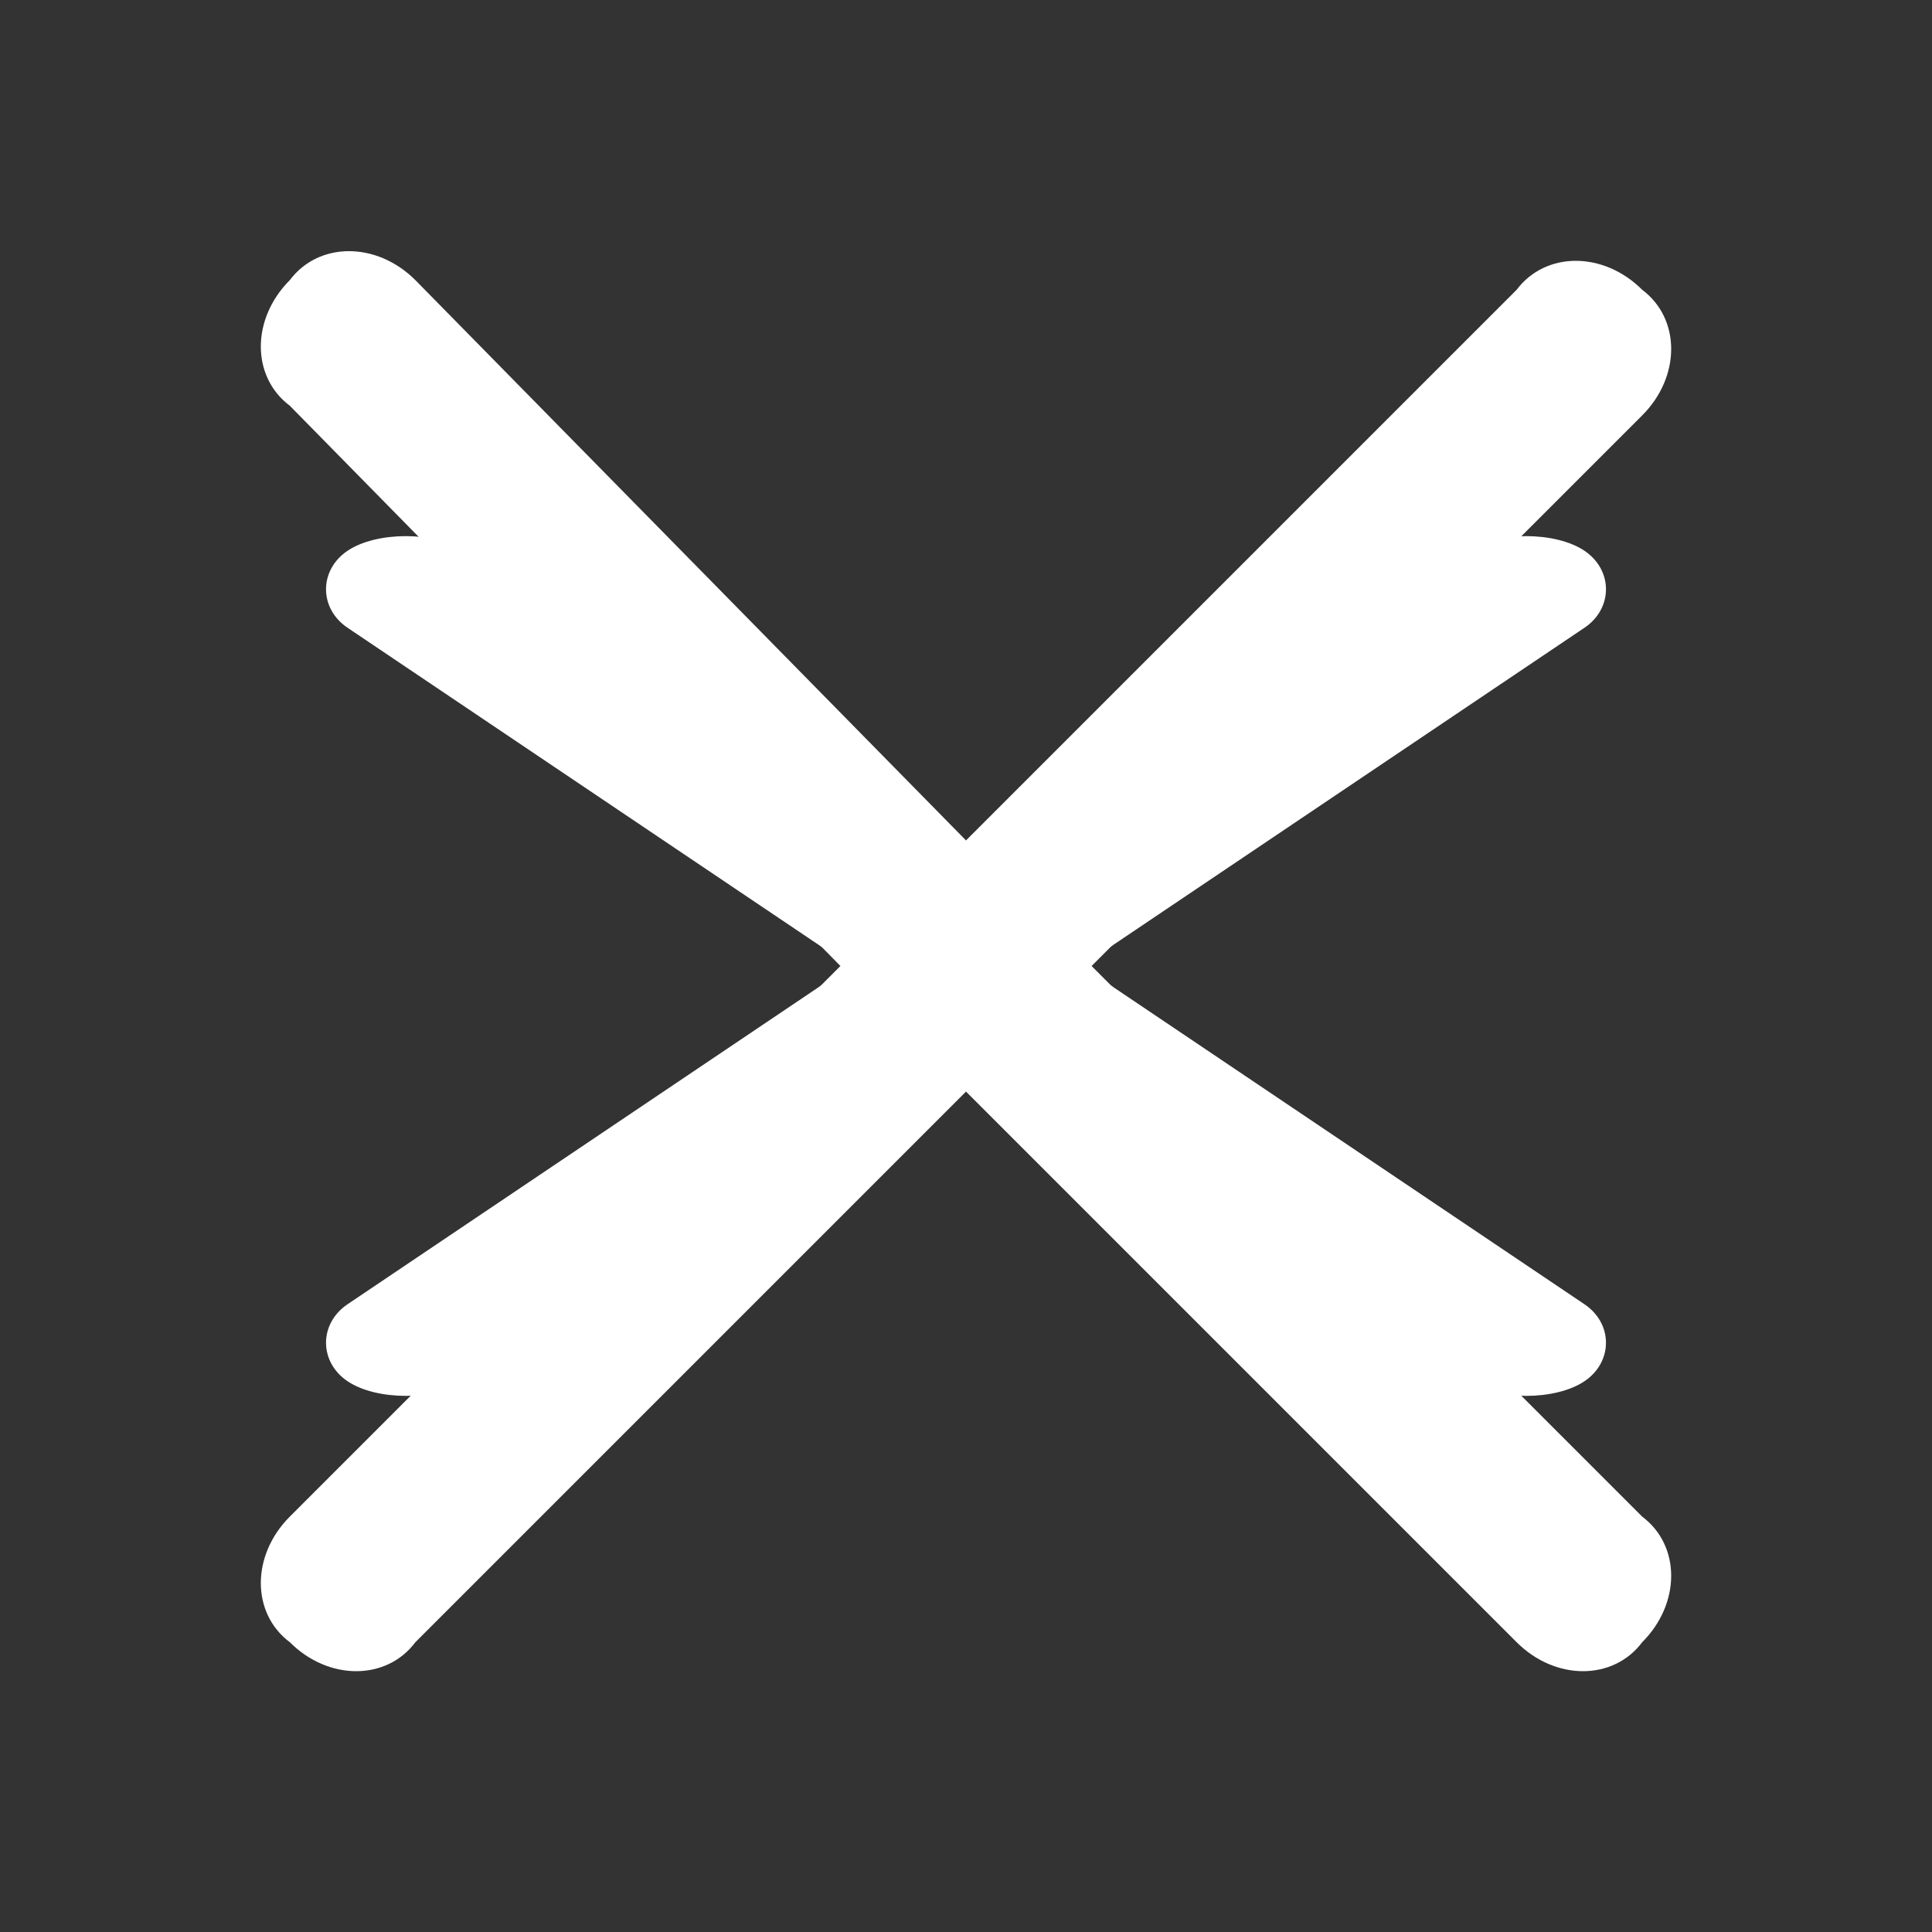
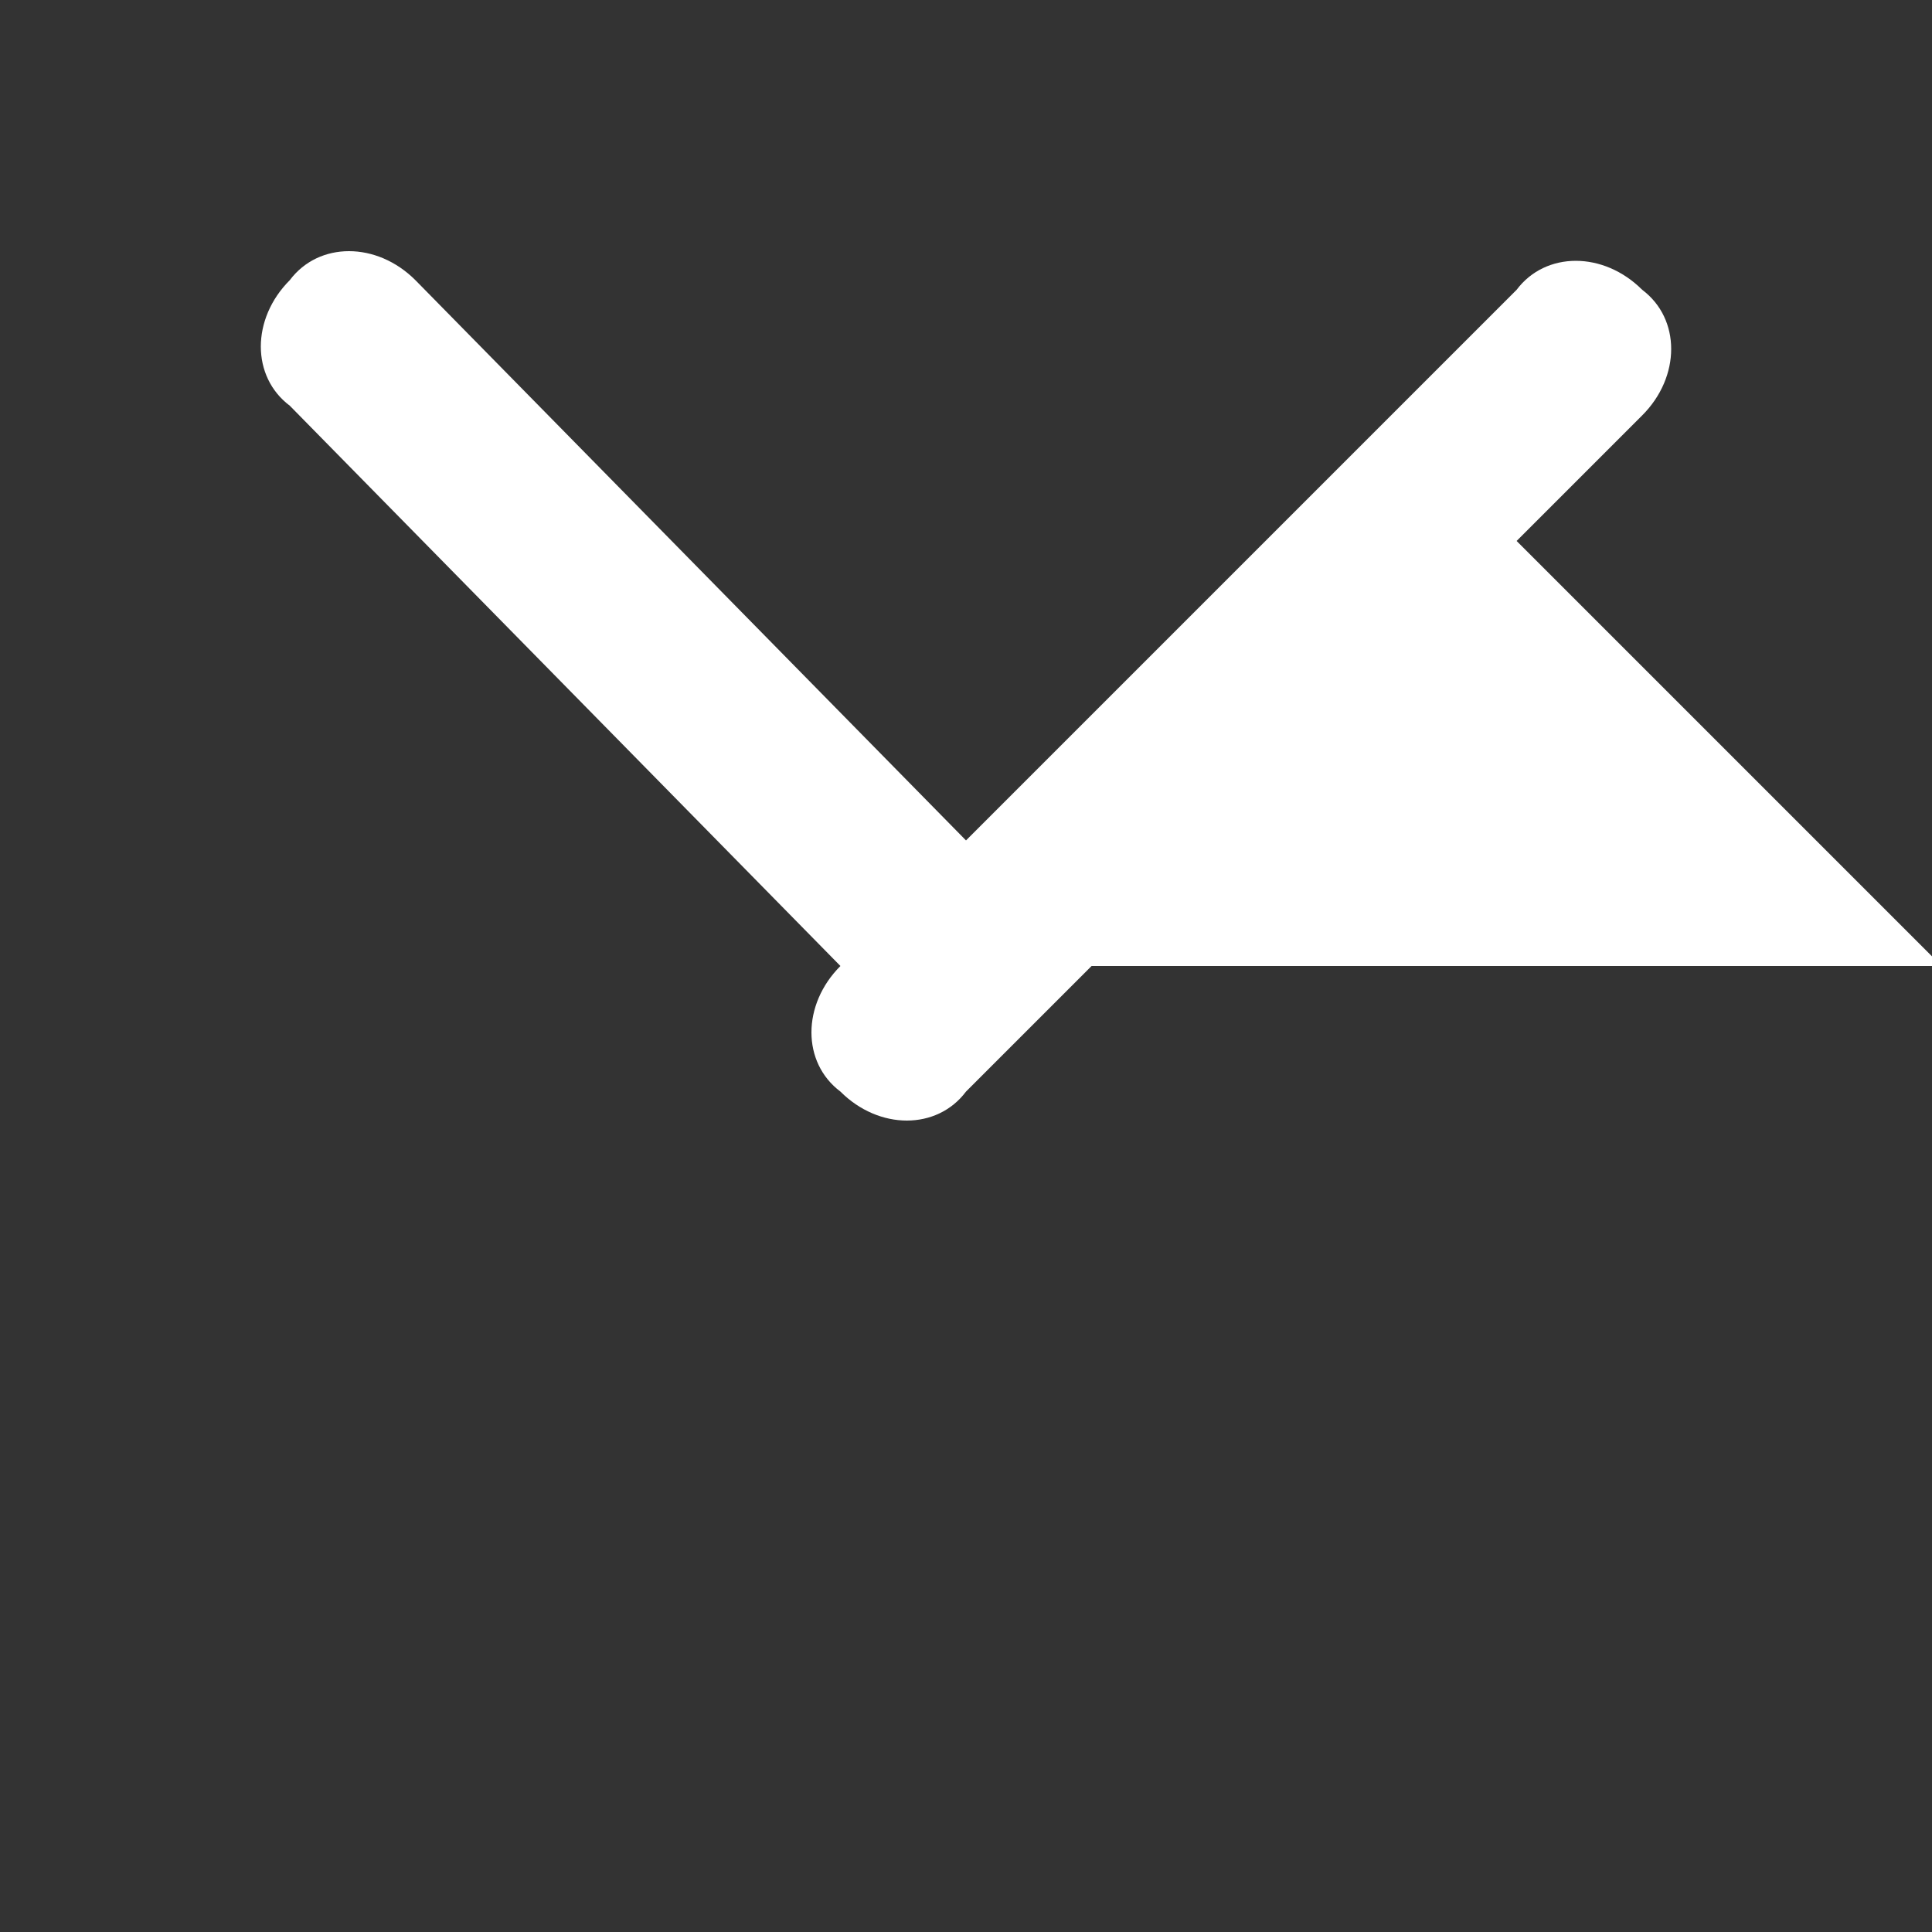
<svg xmlns="http://www.w3.org/2000/svg" version="1.1" id="Ebene_1" x="0px" y="0px" viewBox="0 0 20 20" style="enable-background:new 0 0 20 20;" xml:space="preserve">
  <rect x="0" y="0" width="20" height="20" fill="#333333" stroke="none" />
  <style type="text/css">
	.st0{fill:#FFFFFF;}
</style>
  <g>
-     <path class="st0" d="M11.3,10l5.7-5.7c0.4-0.4,0.4-1,0-1.3c-0.4-0.4-1-0.4-1.3,0L10,8.7L4.3,2.9c-0.4-0.4-1-0.4-1.3,0   c-0.4,0.4-0.4,1,0,1.3L8.7,10l-5.7,5.7c-0.4,0.4-0.4,1,0,1.3c0.4,0.4,1,0.4,1.3,0l5.7-5.7l5.7,5.7c0.4,0.4,1,0.4,1.3,0   c0.4-0.4,0.4-1,0-1.3L11.3,10z" />
-     <path class="st0" d="M11.2,10l5.2-3.5c0.3-0.2,0.3-0.6,0-0.8c-0.3-0.2-0.9-0.2-1.2,0L10,9.2L4.8,5.7c-0.3-0.2-0.9-0.2-1.2,0   c-0.3,0.2-0.3,0.6,0,0.8L8.8,10l-5.2,3.5c-0.3,0.2-0.3,0.6,0,0.8c0.3,0.2,0.9,0.2,1.2,0l5.2-3.5l5.2,3.5c0.3,0.2,0.9,0.2,1.2,0   c0.3-0.2,0.3-0.6,0-0.8L11.2,10z" />
+     <path class="st0" d="M11.3,10l5.7-5.7c0.4-0.4,0.4-1,0-1.3c-0.4-0.4-1-0.4-1.3,0L10,8.7L4.3,2.9c-0.4-0.4-1-0.4-1.3,0   c-0.4,0.4-0.4,1,0,1.3L8.7,10c-0.4,0.4-0.4,1,0,1.3c0.4,0.4,1,0.4,1.3,0l5.7-5.7l5.7,5.7c0.4,0.4,1,0.4,1.3,0   c0.4-0.4,0.4-1,0-1.3L11.3,10z" />
  </g>
</svg>